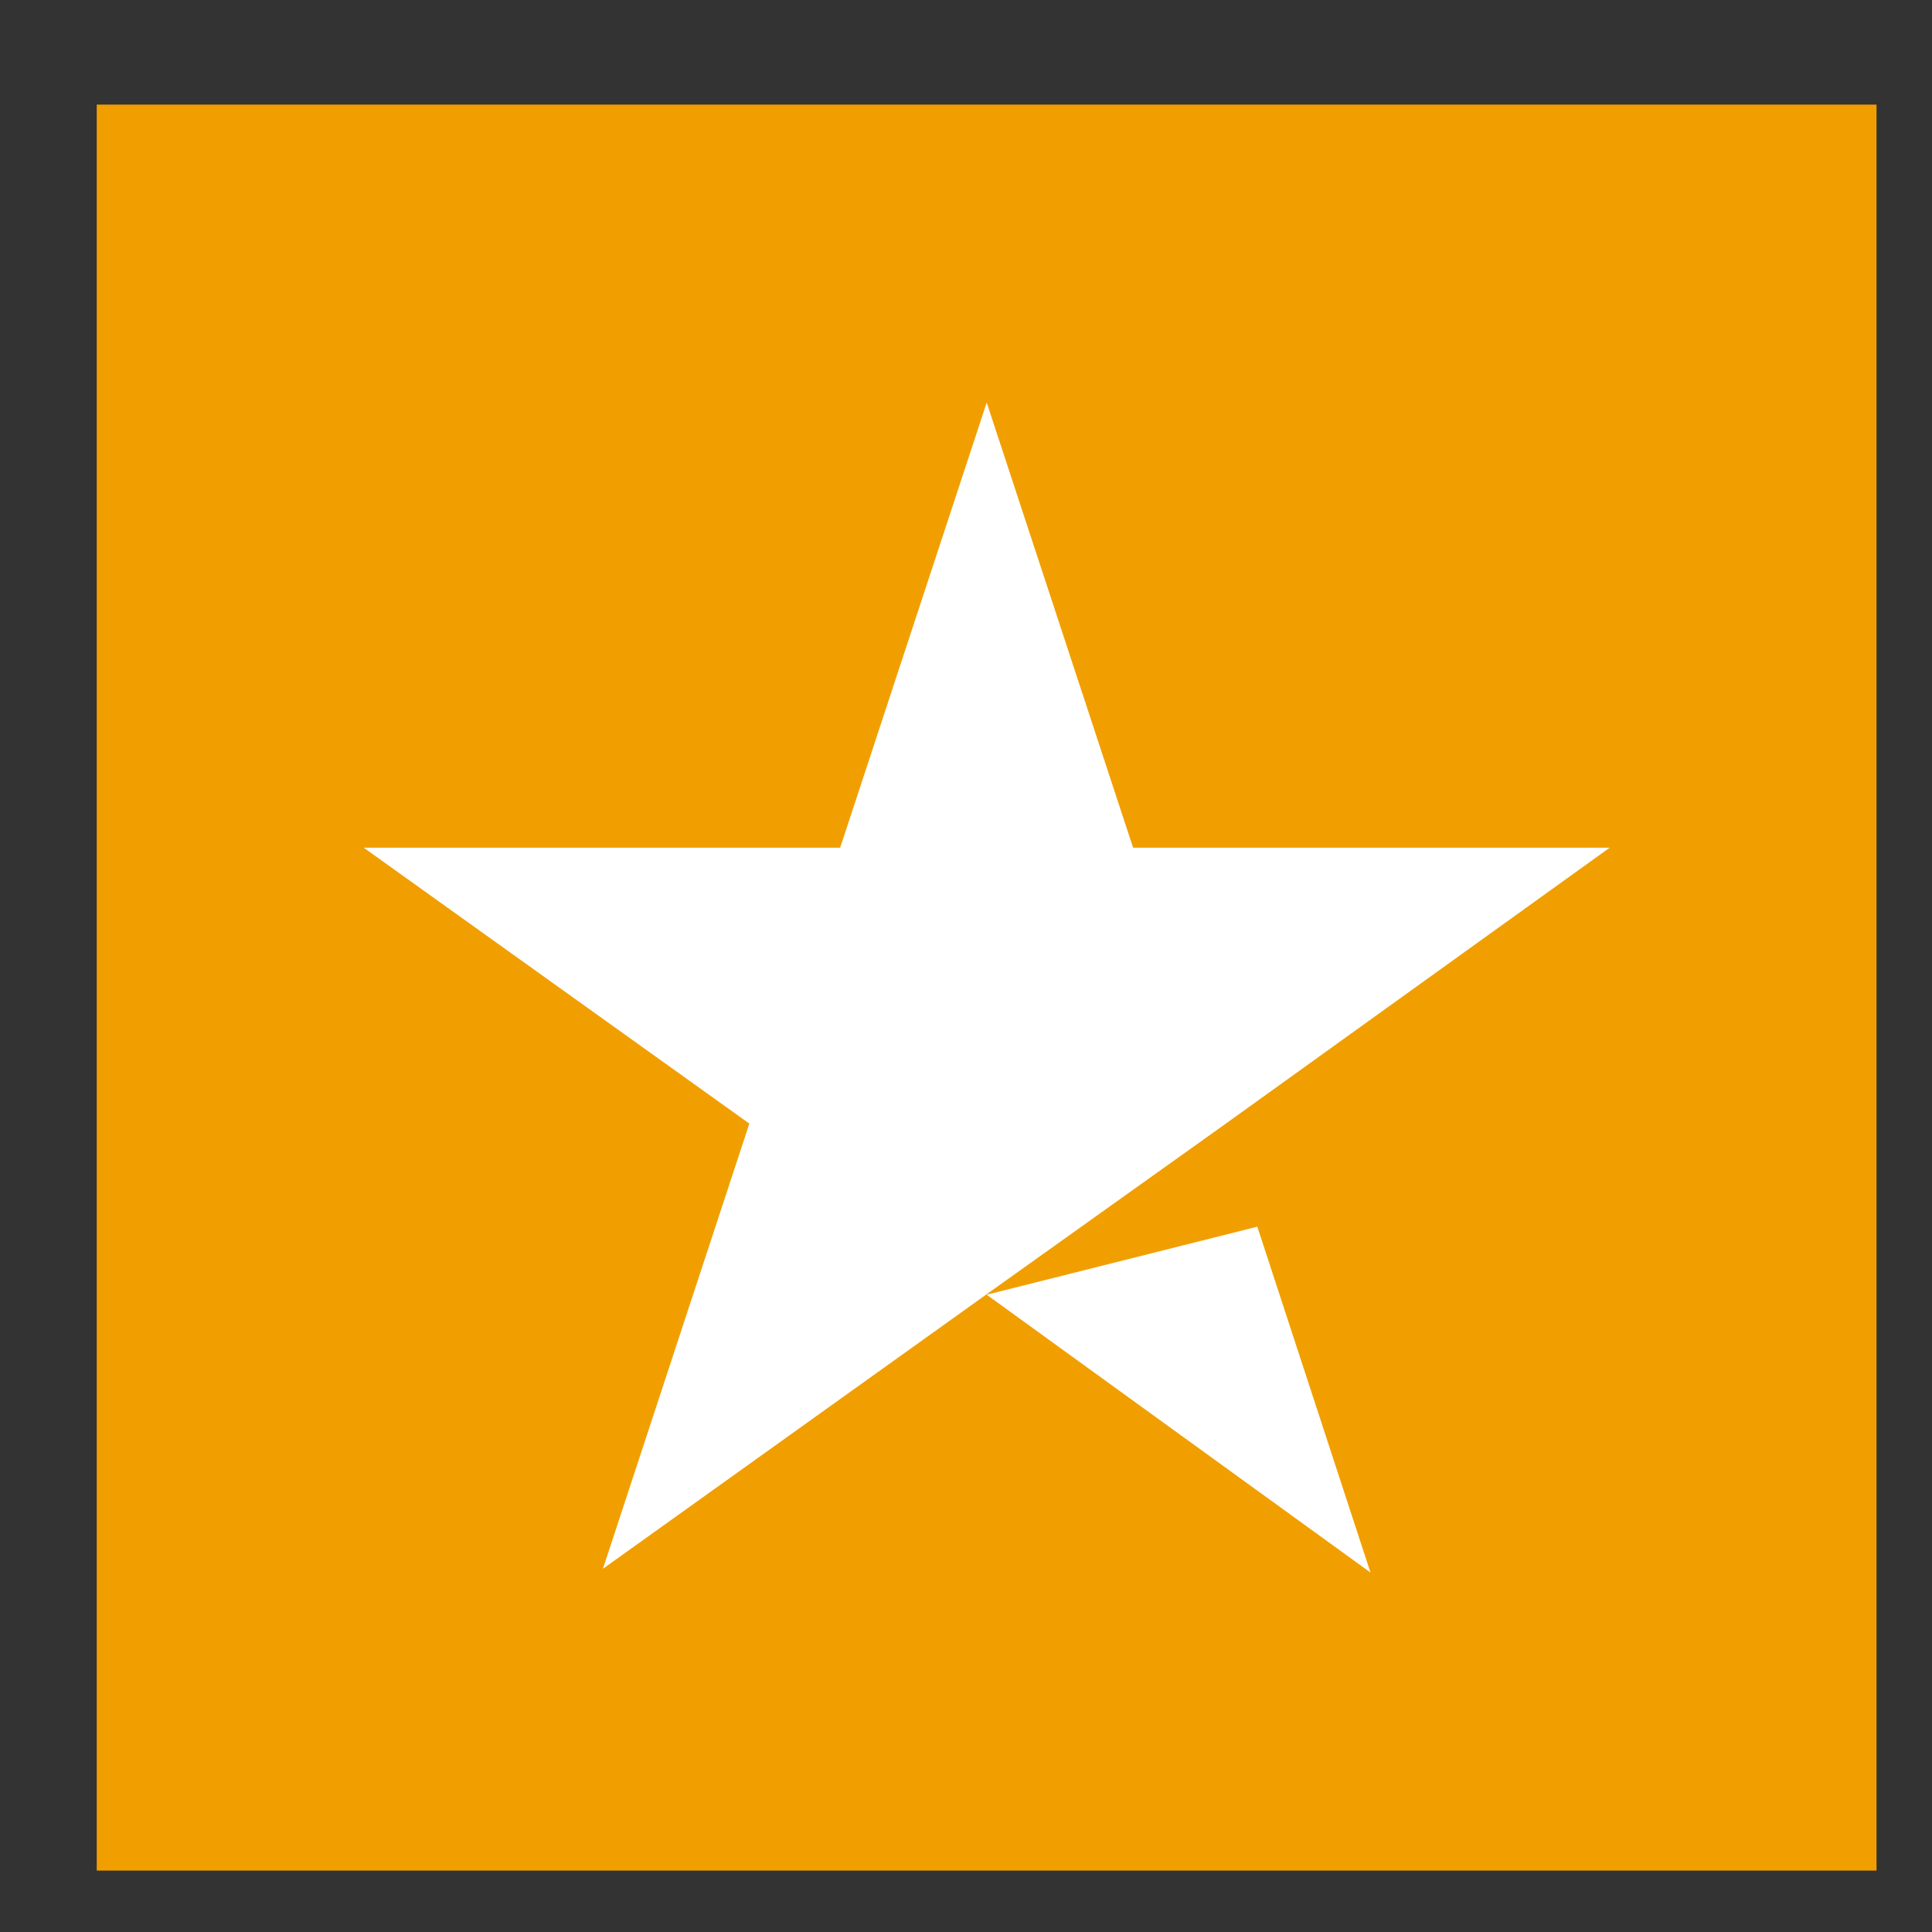
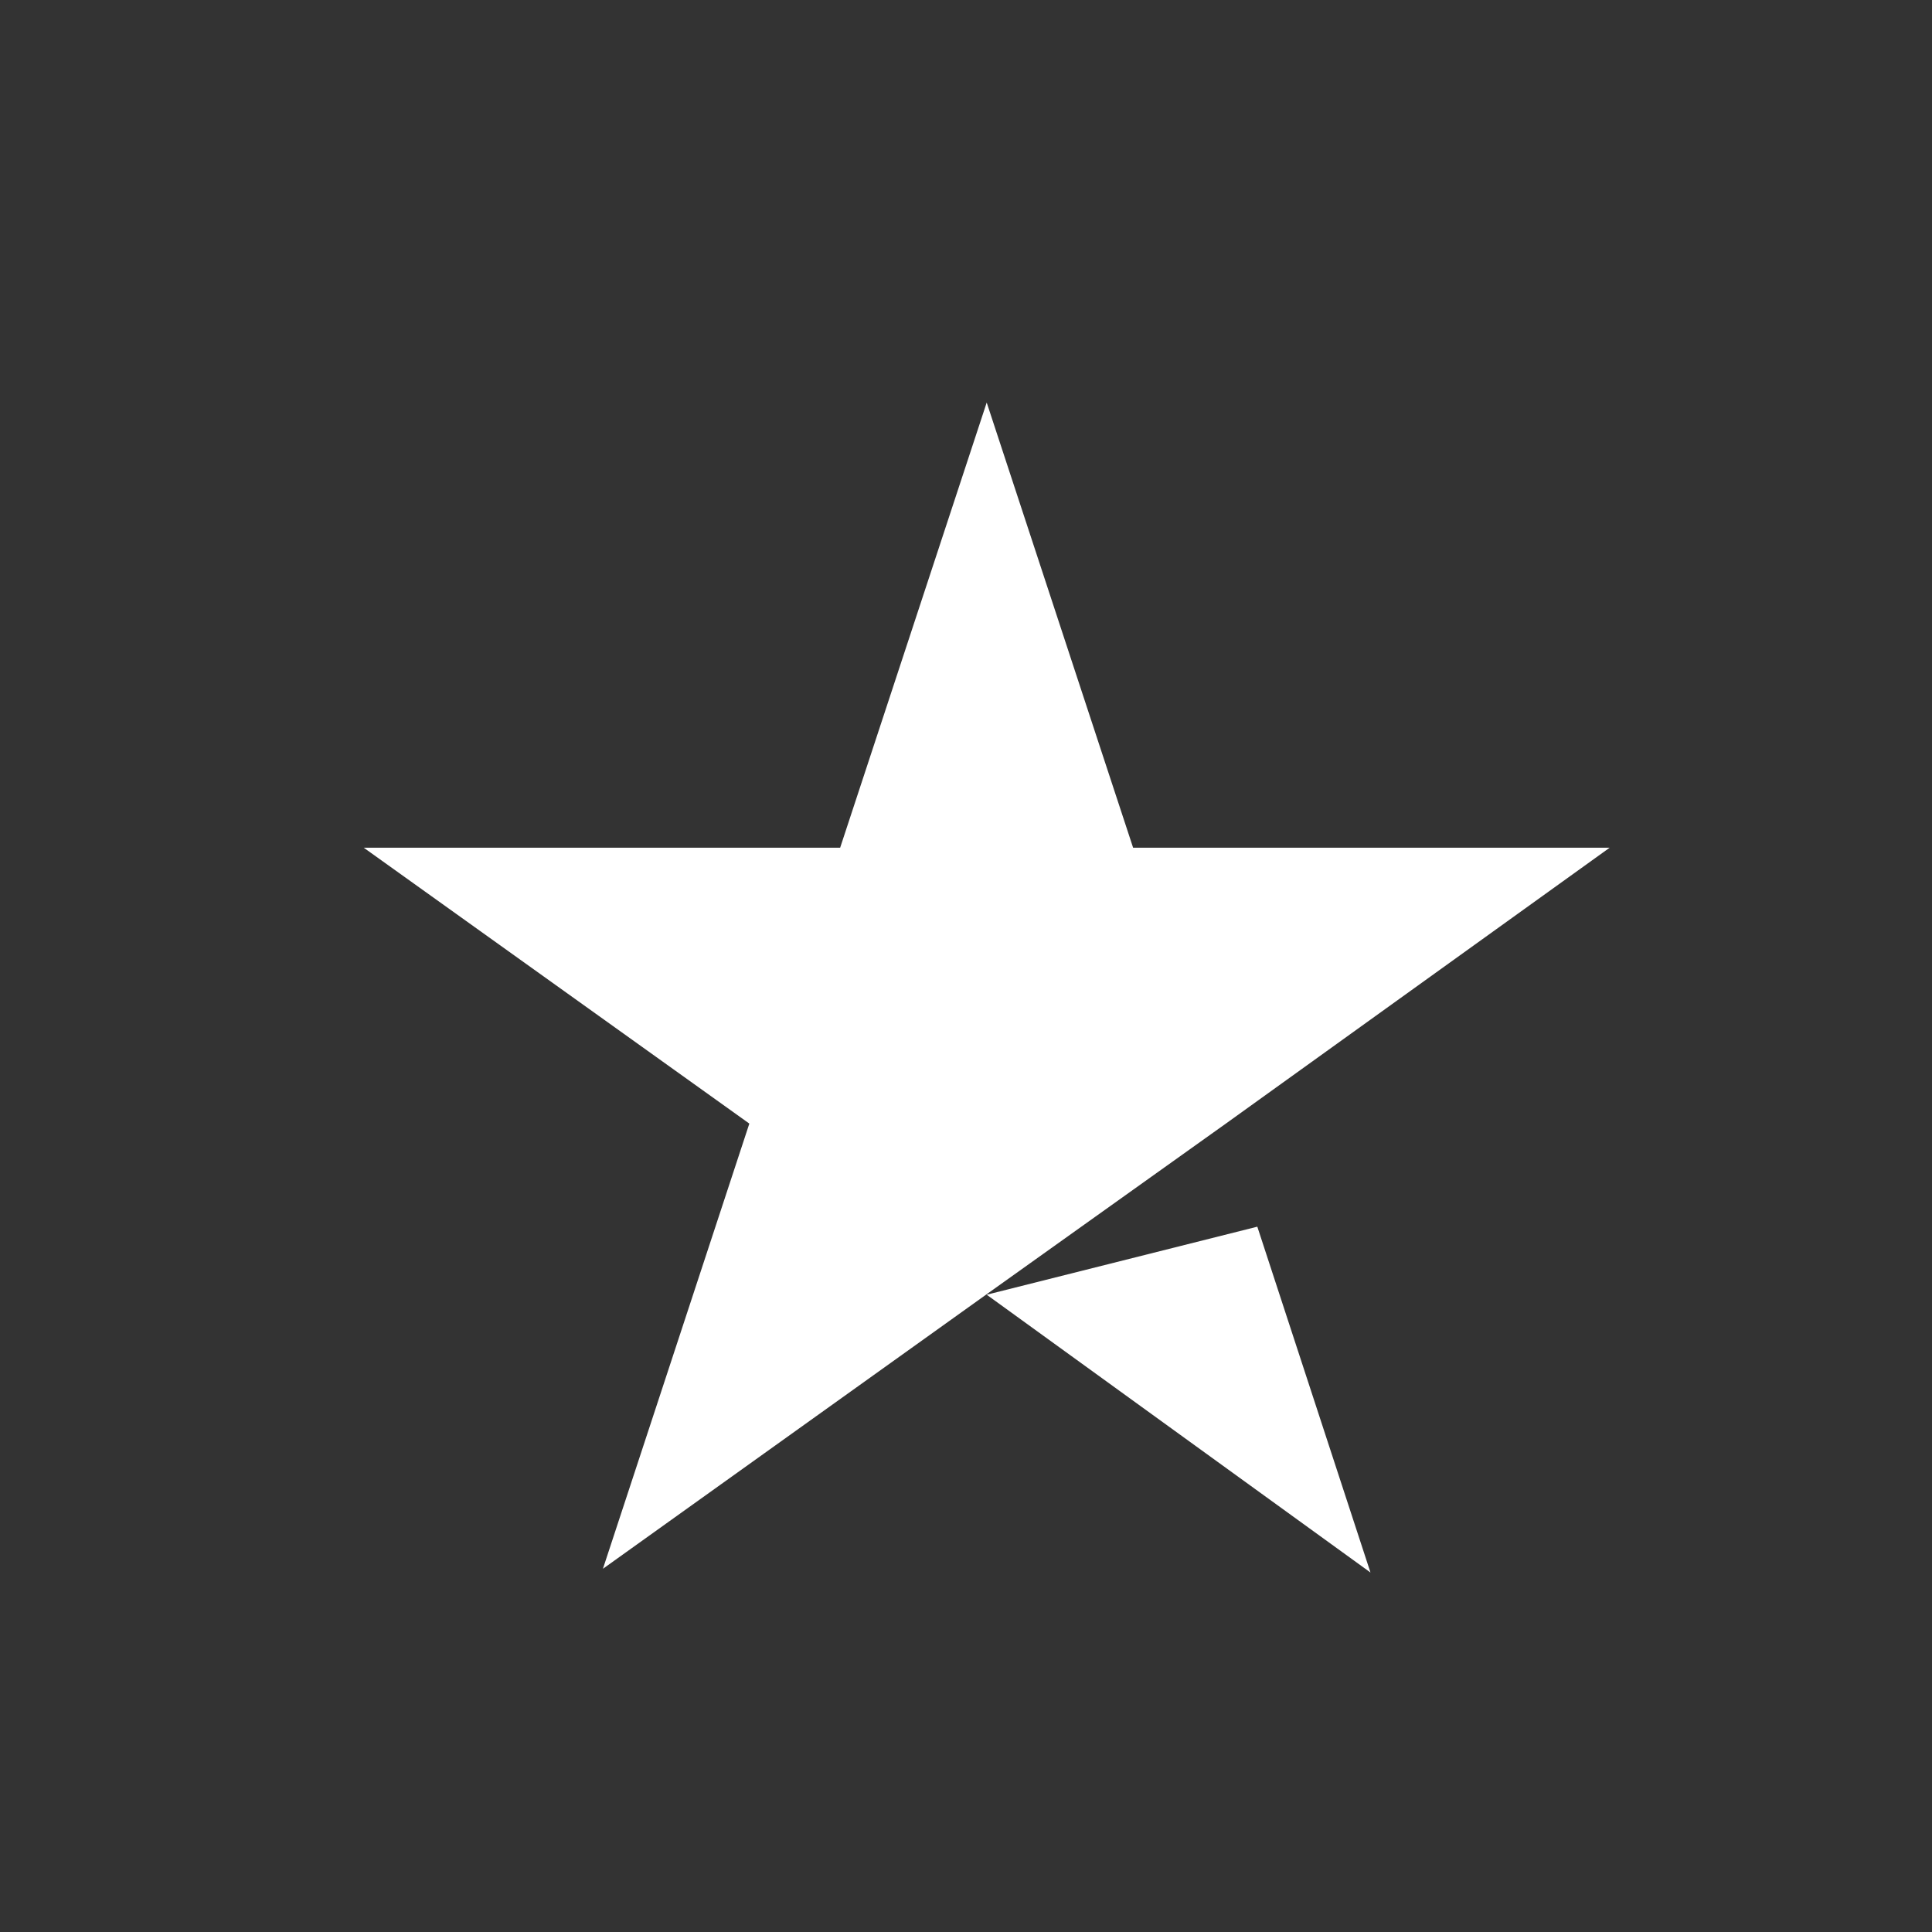
<svg xmlns="http://www.w3.org/2000/svg" width="14" height="14" viewBox="0 0 14 14" fill="none">
  <rect x="0" y="0" width="14" height="14" fill="#333333" stroke="none" />
-   <path d="M13.598 0.758H0.701V13.555H13.598V0.758Z" fill="#F19F00" />
  <path d="M7.15 9.382L9.111 8.889L9.931 11.395L7.15 9.382ZM11.664 6.143H8.211L7.15 2.917L6.088 6.143H2.636L5.43 8.142L4.369 11.368L7.163 9.369L8.883 8.142L11.664 6.143Z" fill="white" />
</svg>